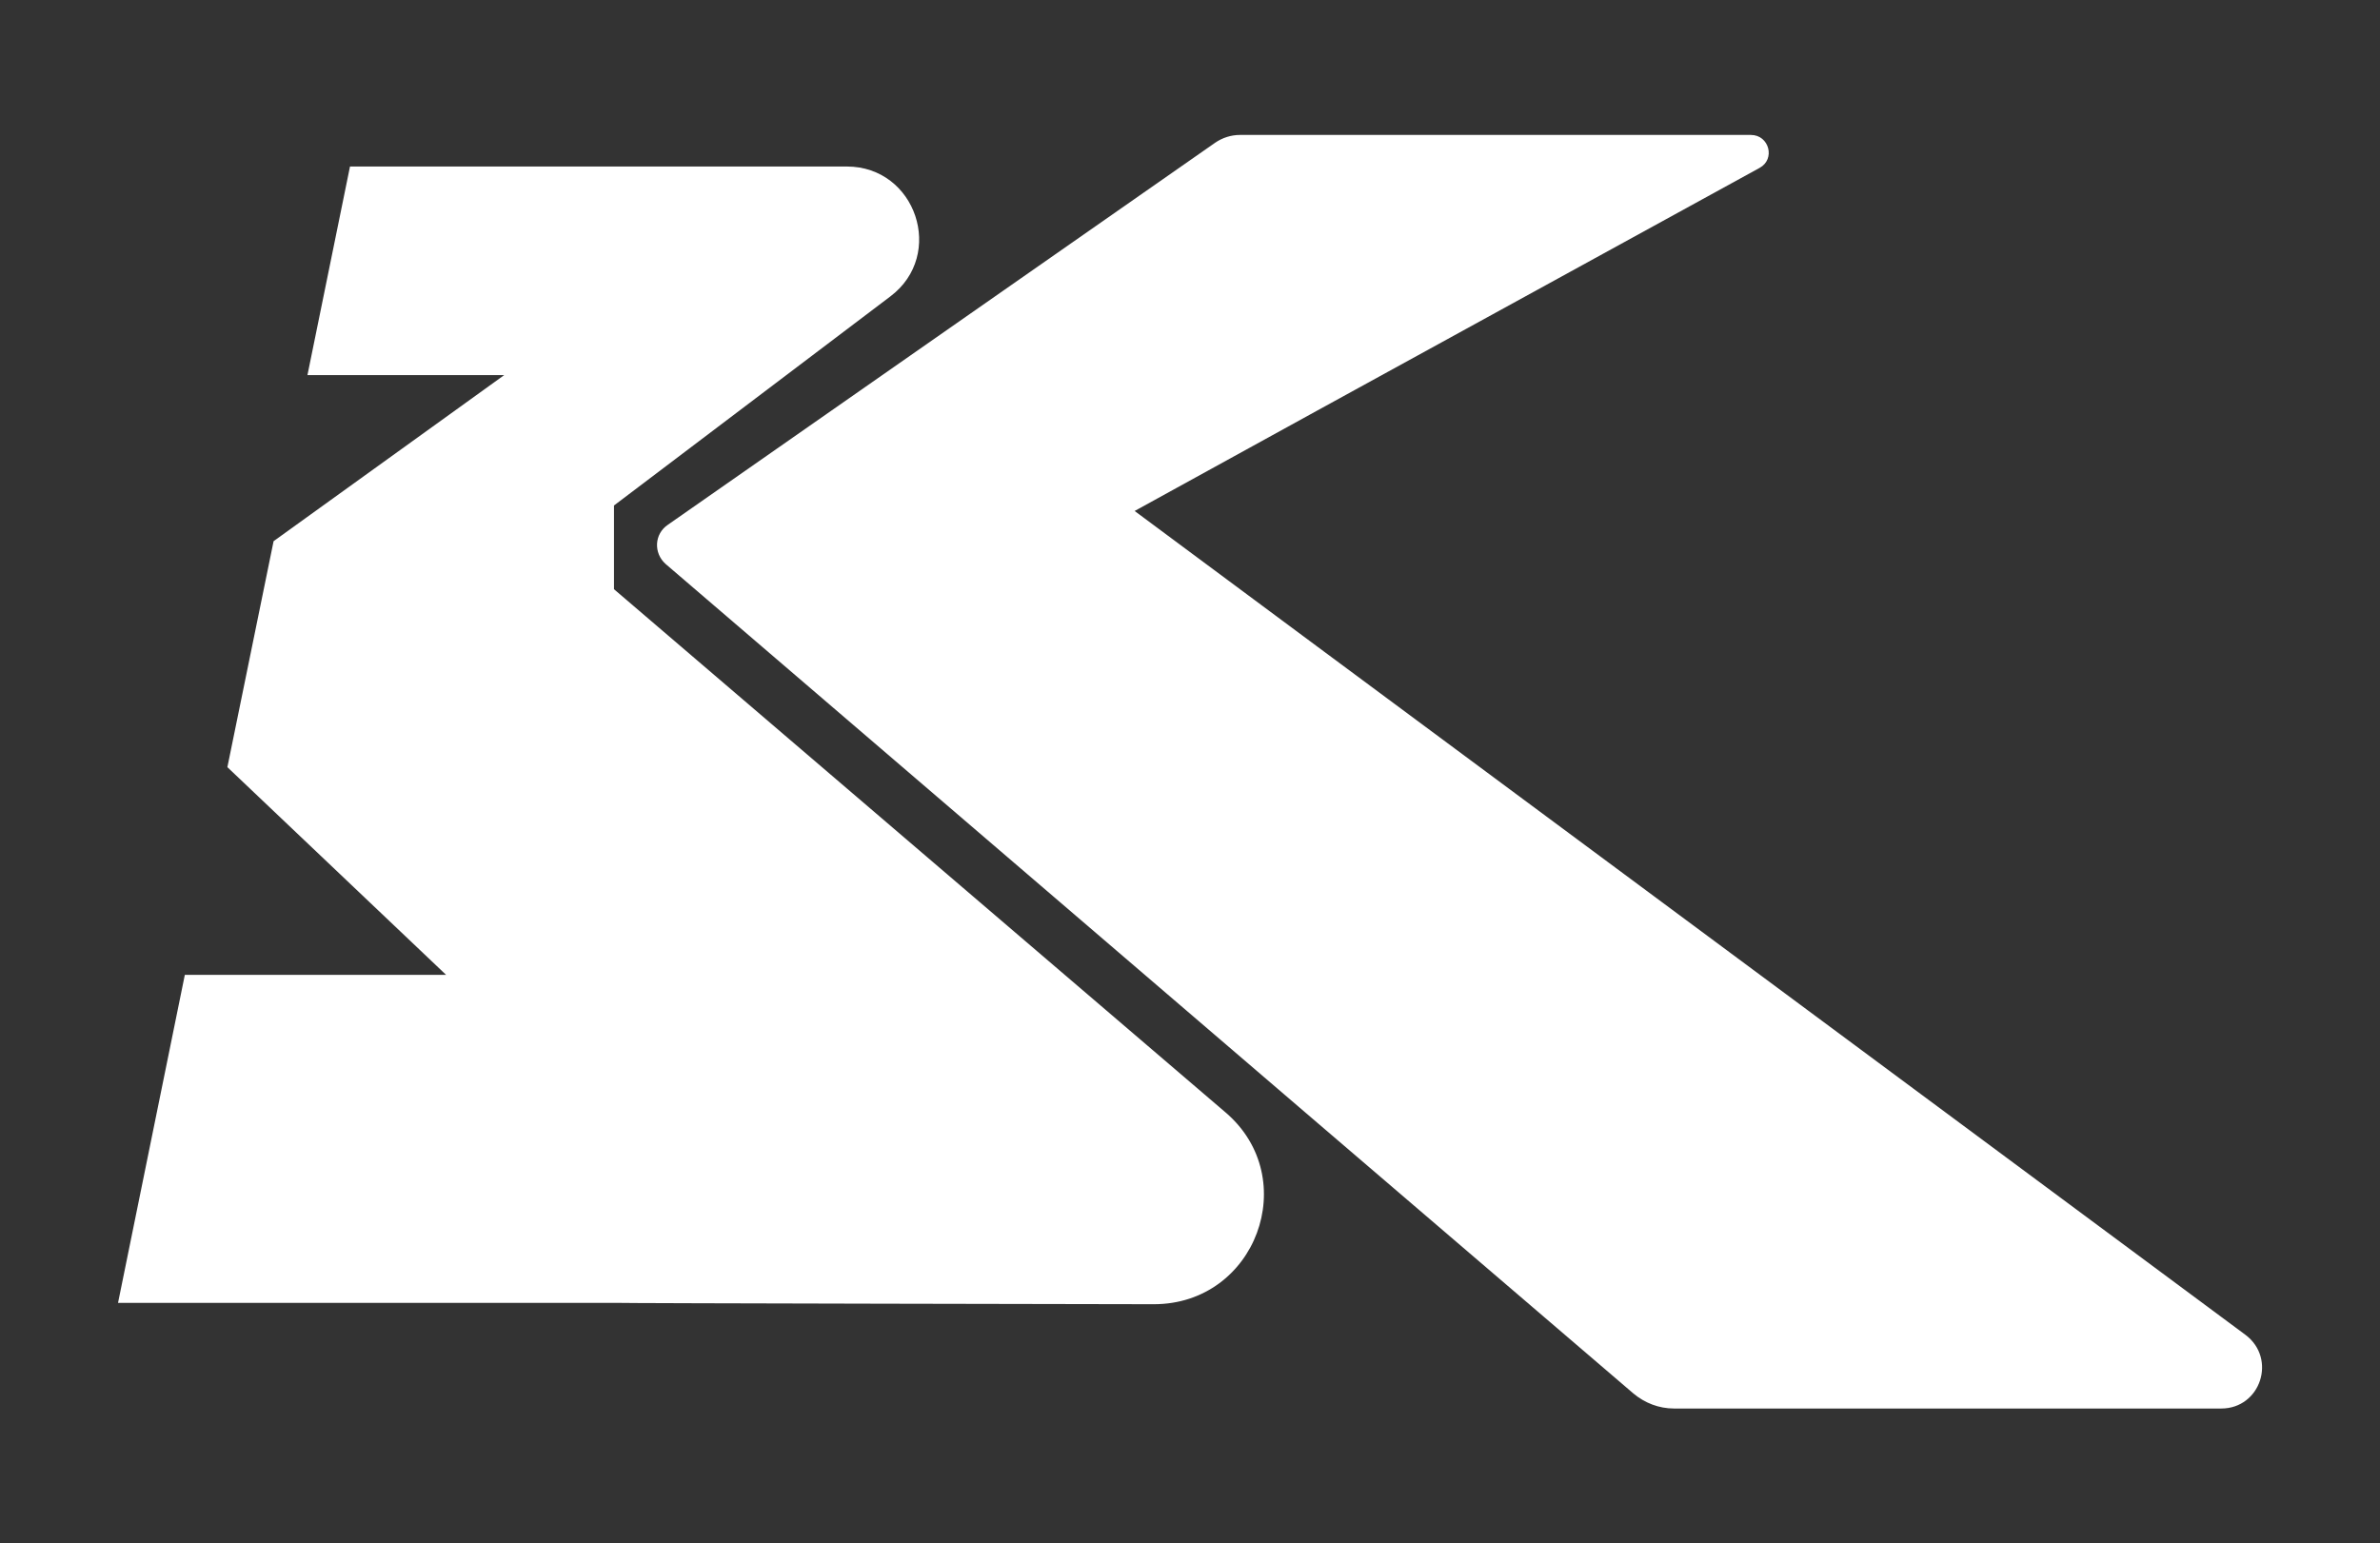
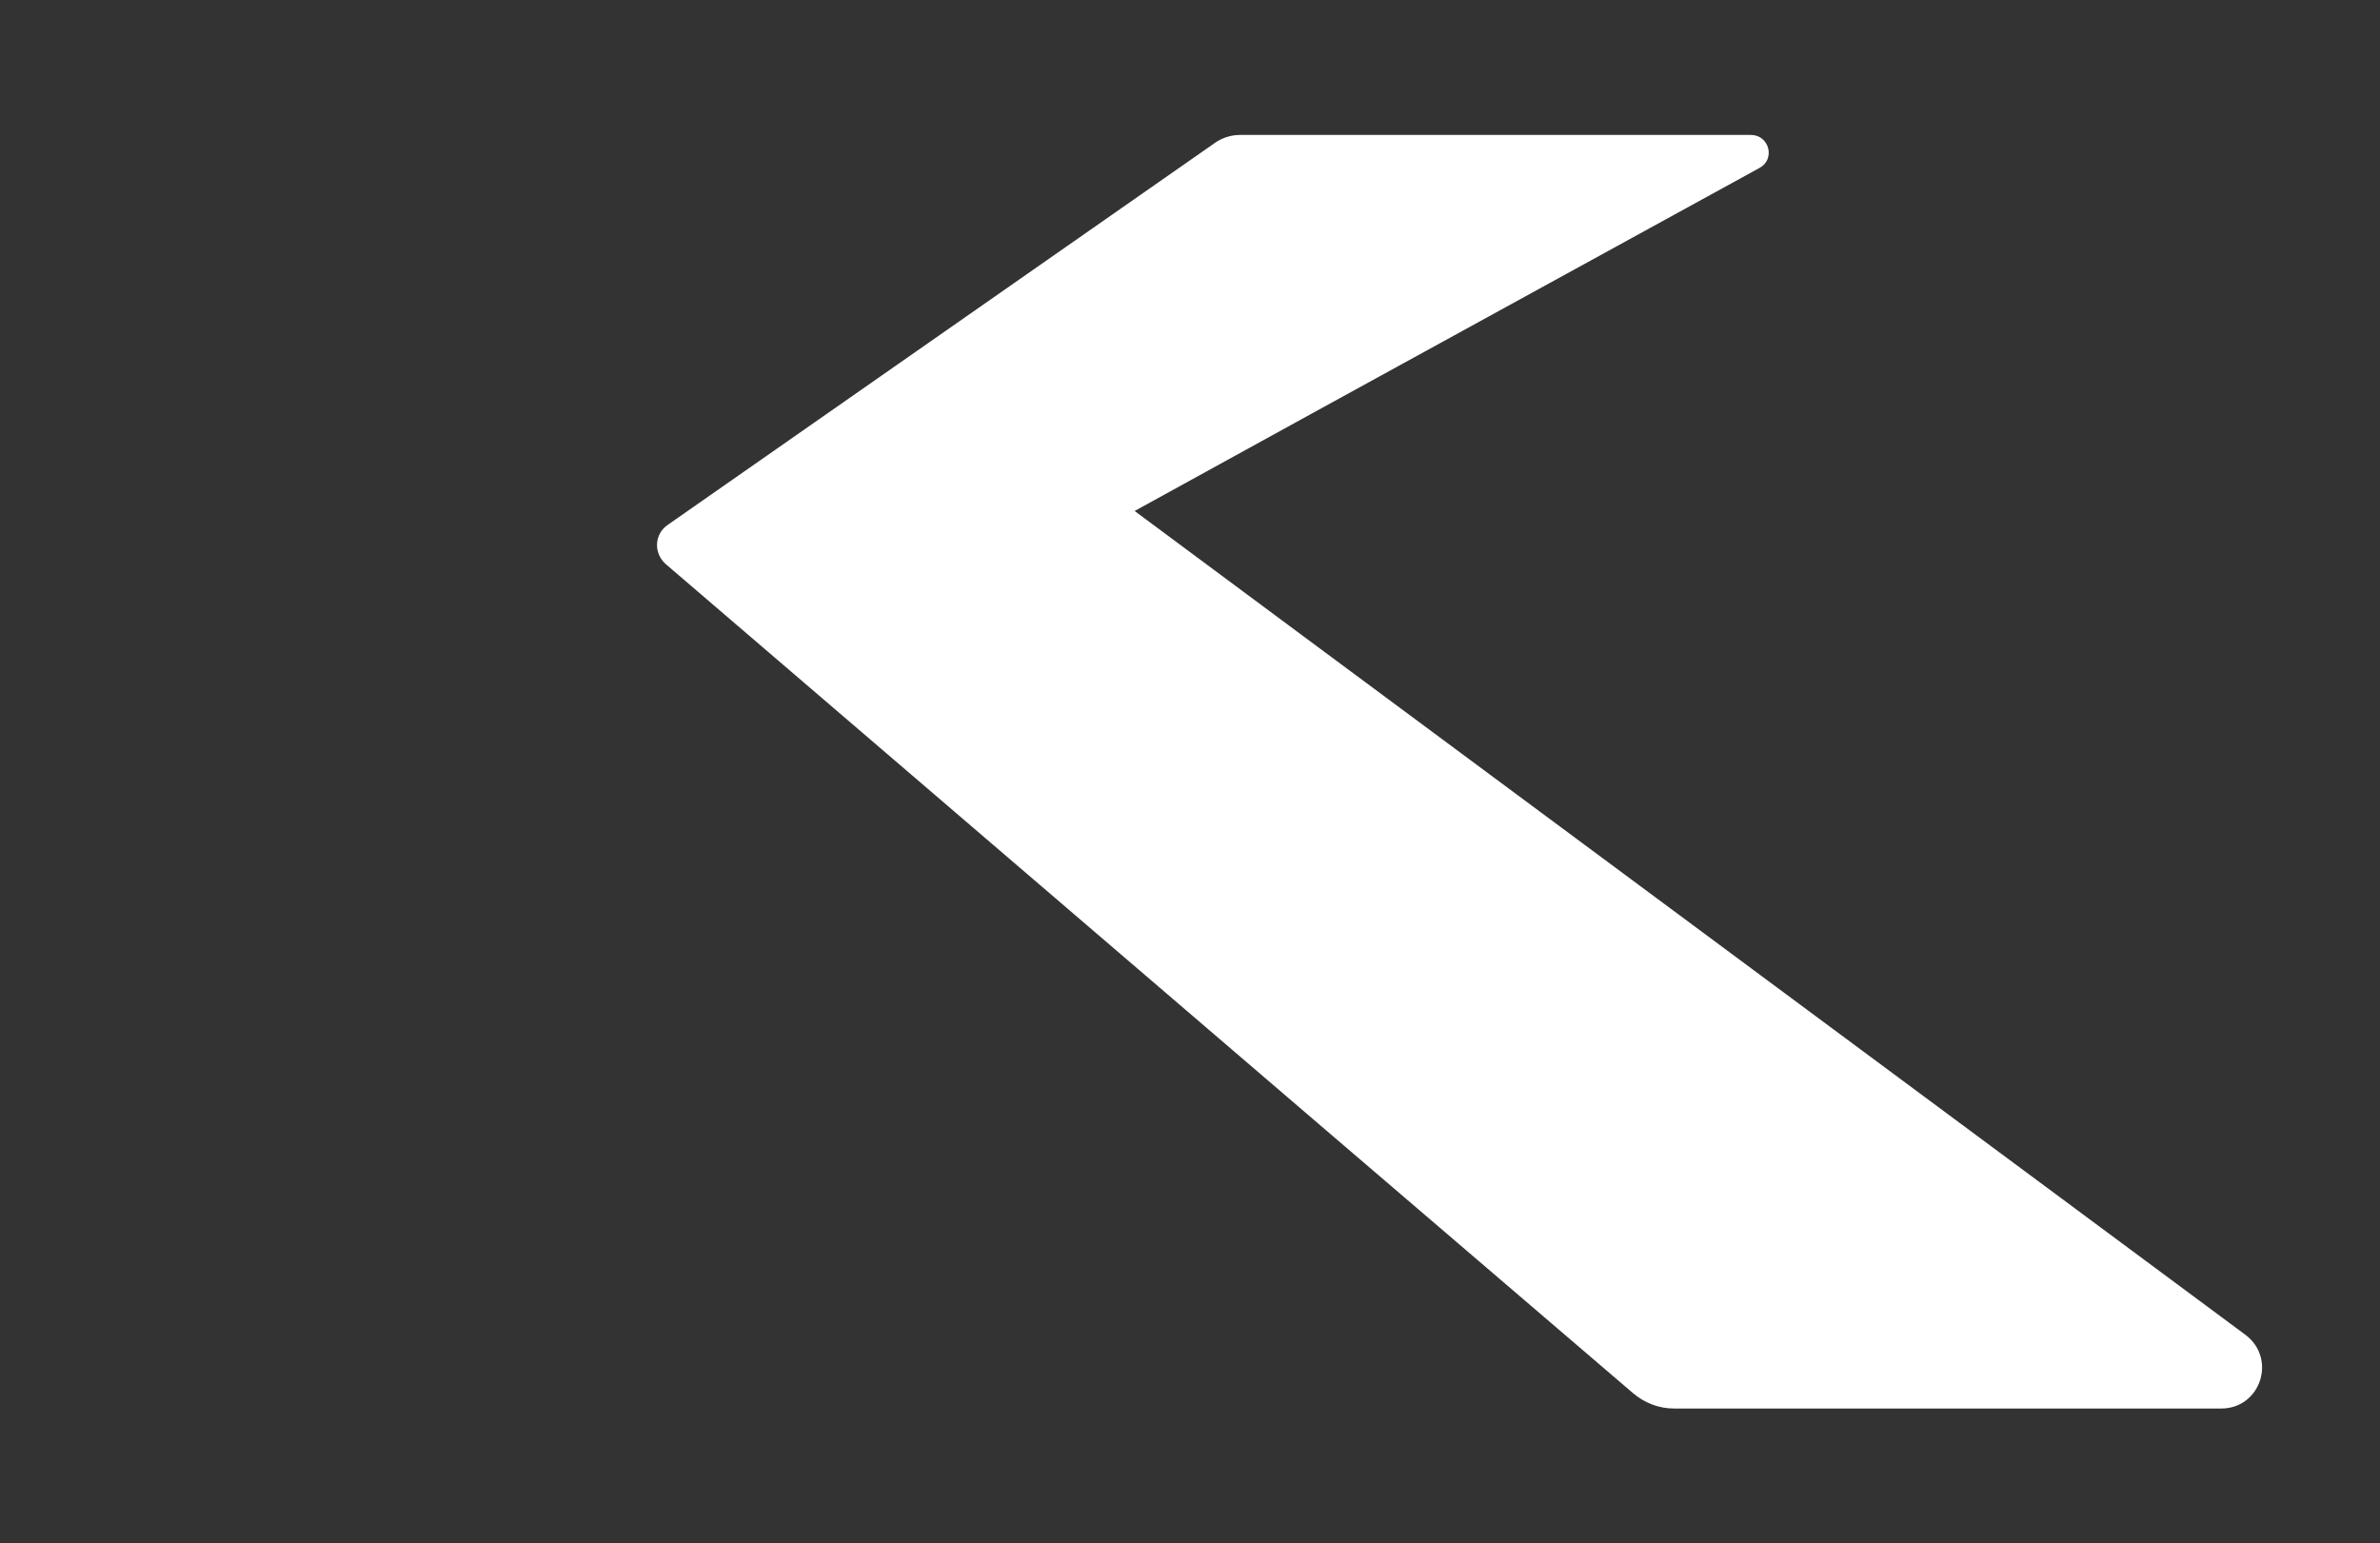
<svg xmlns="http://www.w3.org/2000/svg" version="1.1" viewBox="0 0 520.2 337.4">
  <rect x="0" y="0" width="520.2" height="337.4" fill="#333333" stroke="none" />
  <defs>
    <style>
      .cls-1 {
        fill: #fff;
      }
    </style>
  </defs>
  <g>
    <g id="Layer_1">
      <g>
-         <path class="cls-1" d="M267.9,243.2l-133.7-114.4v-18.3l60.4-45.7c12.1-9.1,5.6-28.4-9.5-28.4h-108.6l-9.3,45.6h43l-50.4,36.3-10.1,49.4,47.8,45.4h-57.1l-14.6,71.7h108.4c0,.1,118,.3,118,.3,22.3,0,32.5-27.5,15.7-41.9Z" />
        <path class="cls-1" d="M490.8,291.8l-202.8-150.4-40-29.7,40-22,96.6-53c3.5-1.9,2.1-7.2-1.9-7.2h-111.7c-1.9,0-3.8.6-5.4,1.7l-119.6,83.5c-3,2-3.2,6.2-.5,8.6l142.5,122.2,69,59.1c2.5,2.1,5.6,3.3,8.9,3.3h119.6c8.6,0,12.2-10.9,5.3-16.1Z" />
      </g>
    </g>
  </g>
</svg>